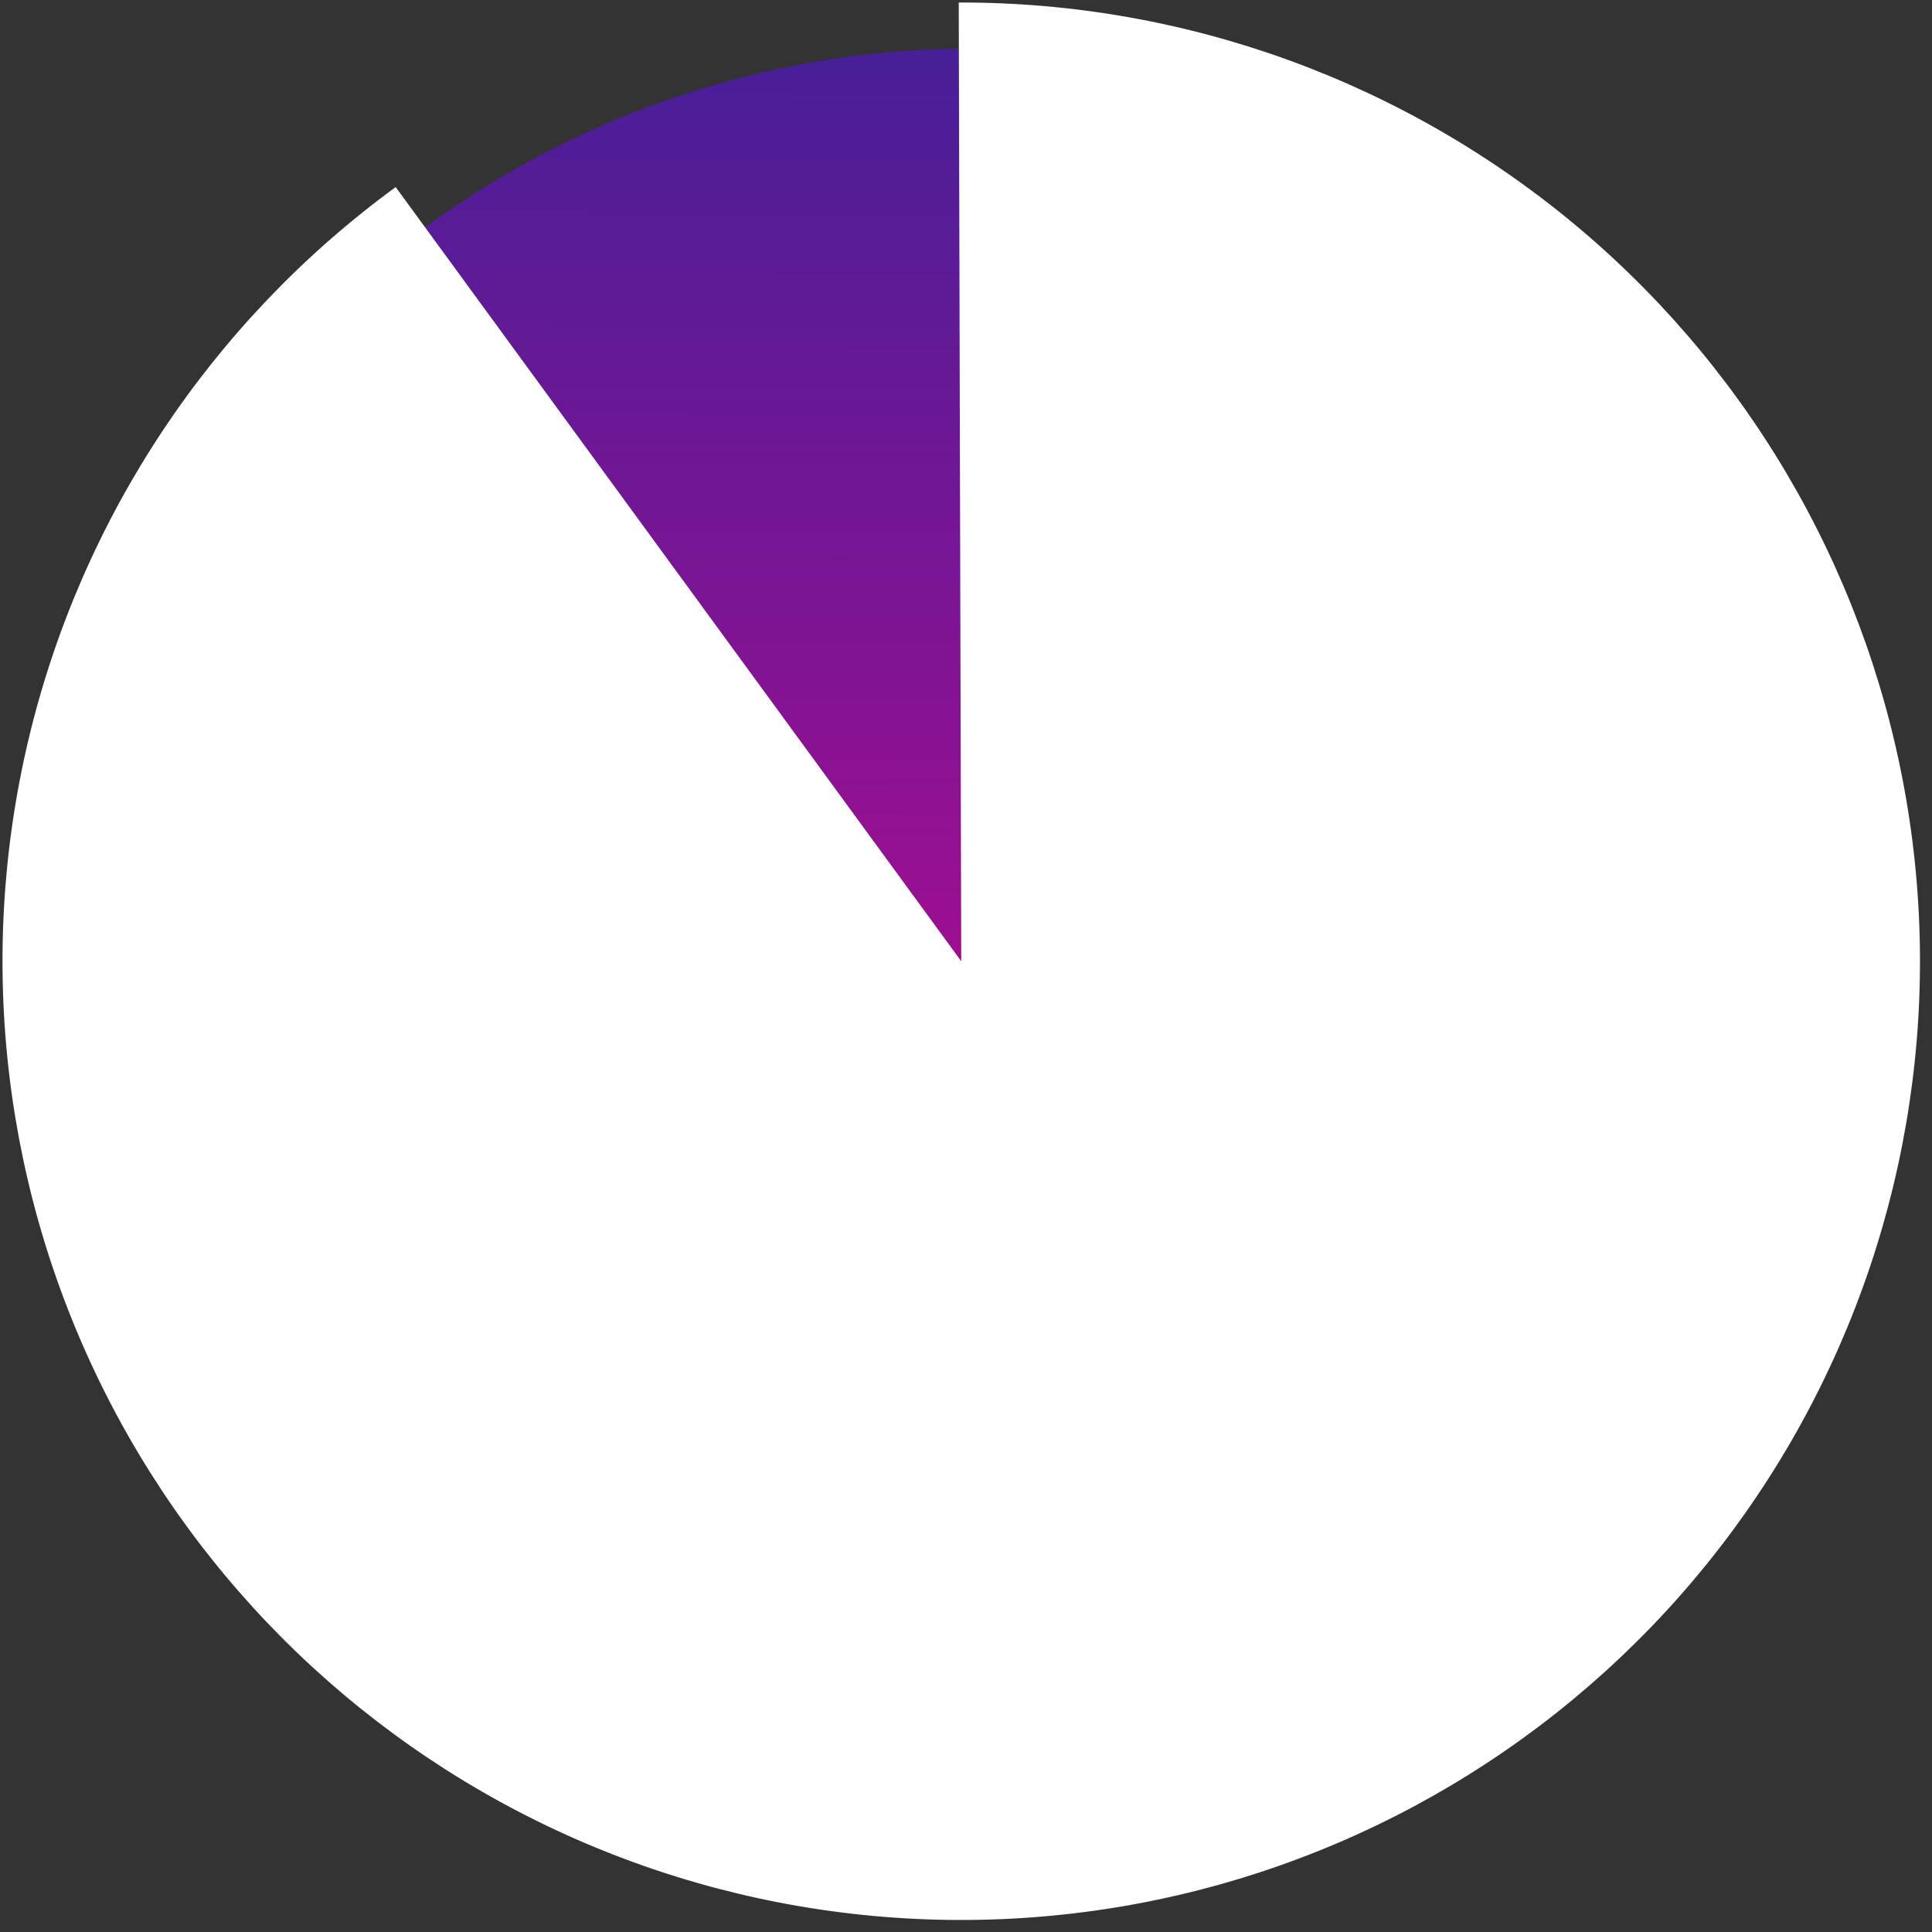
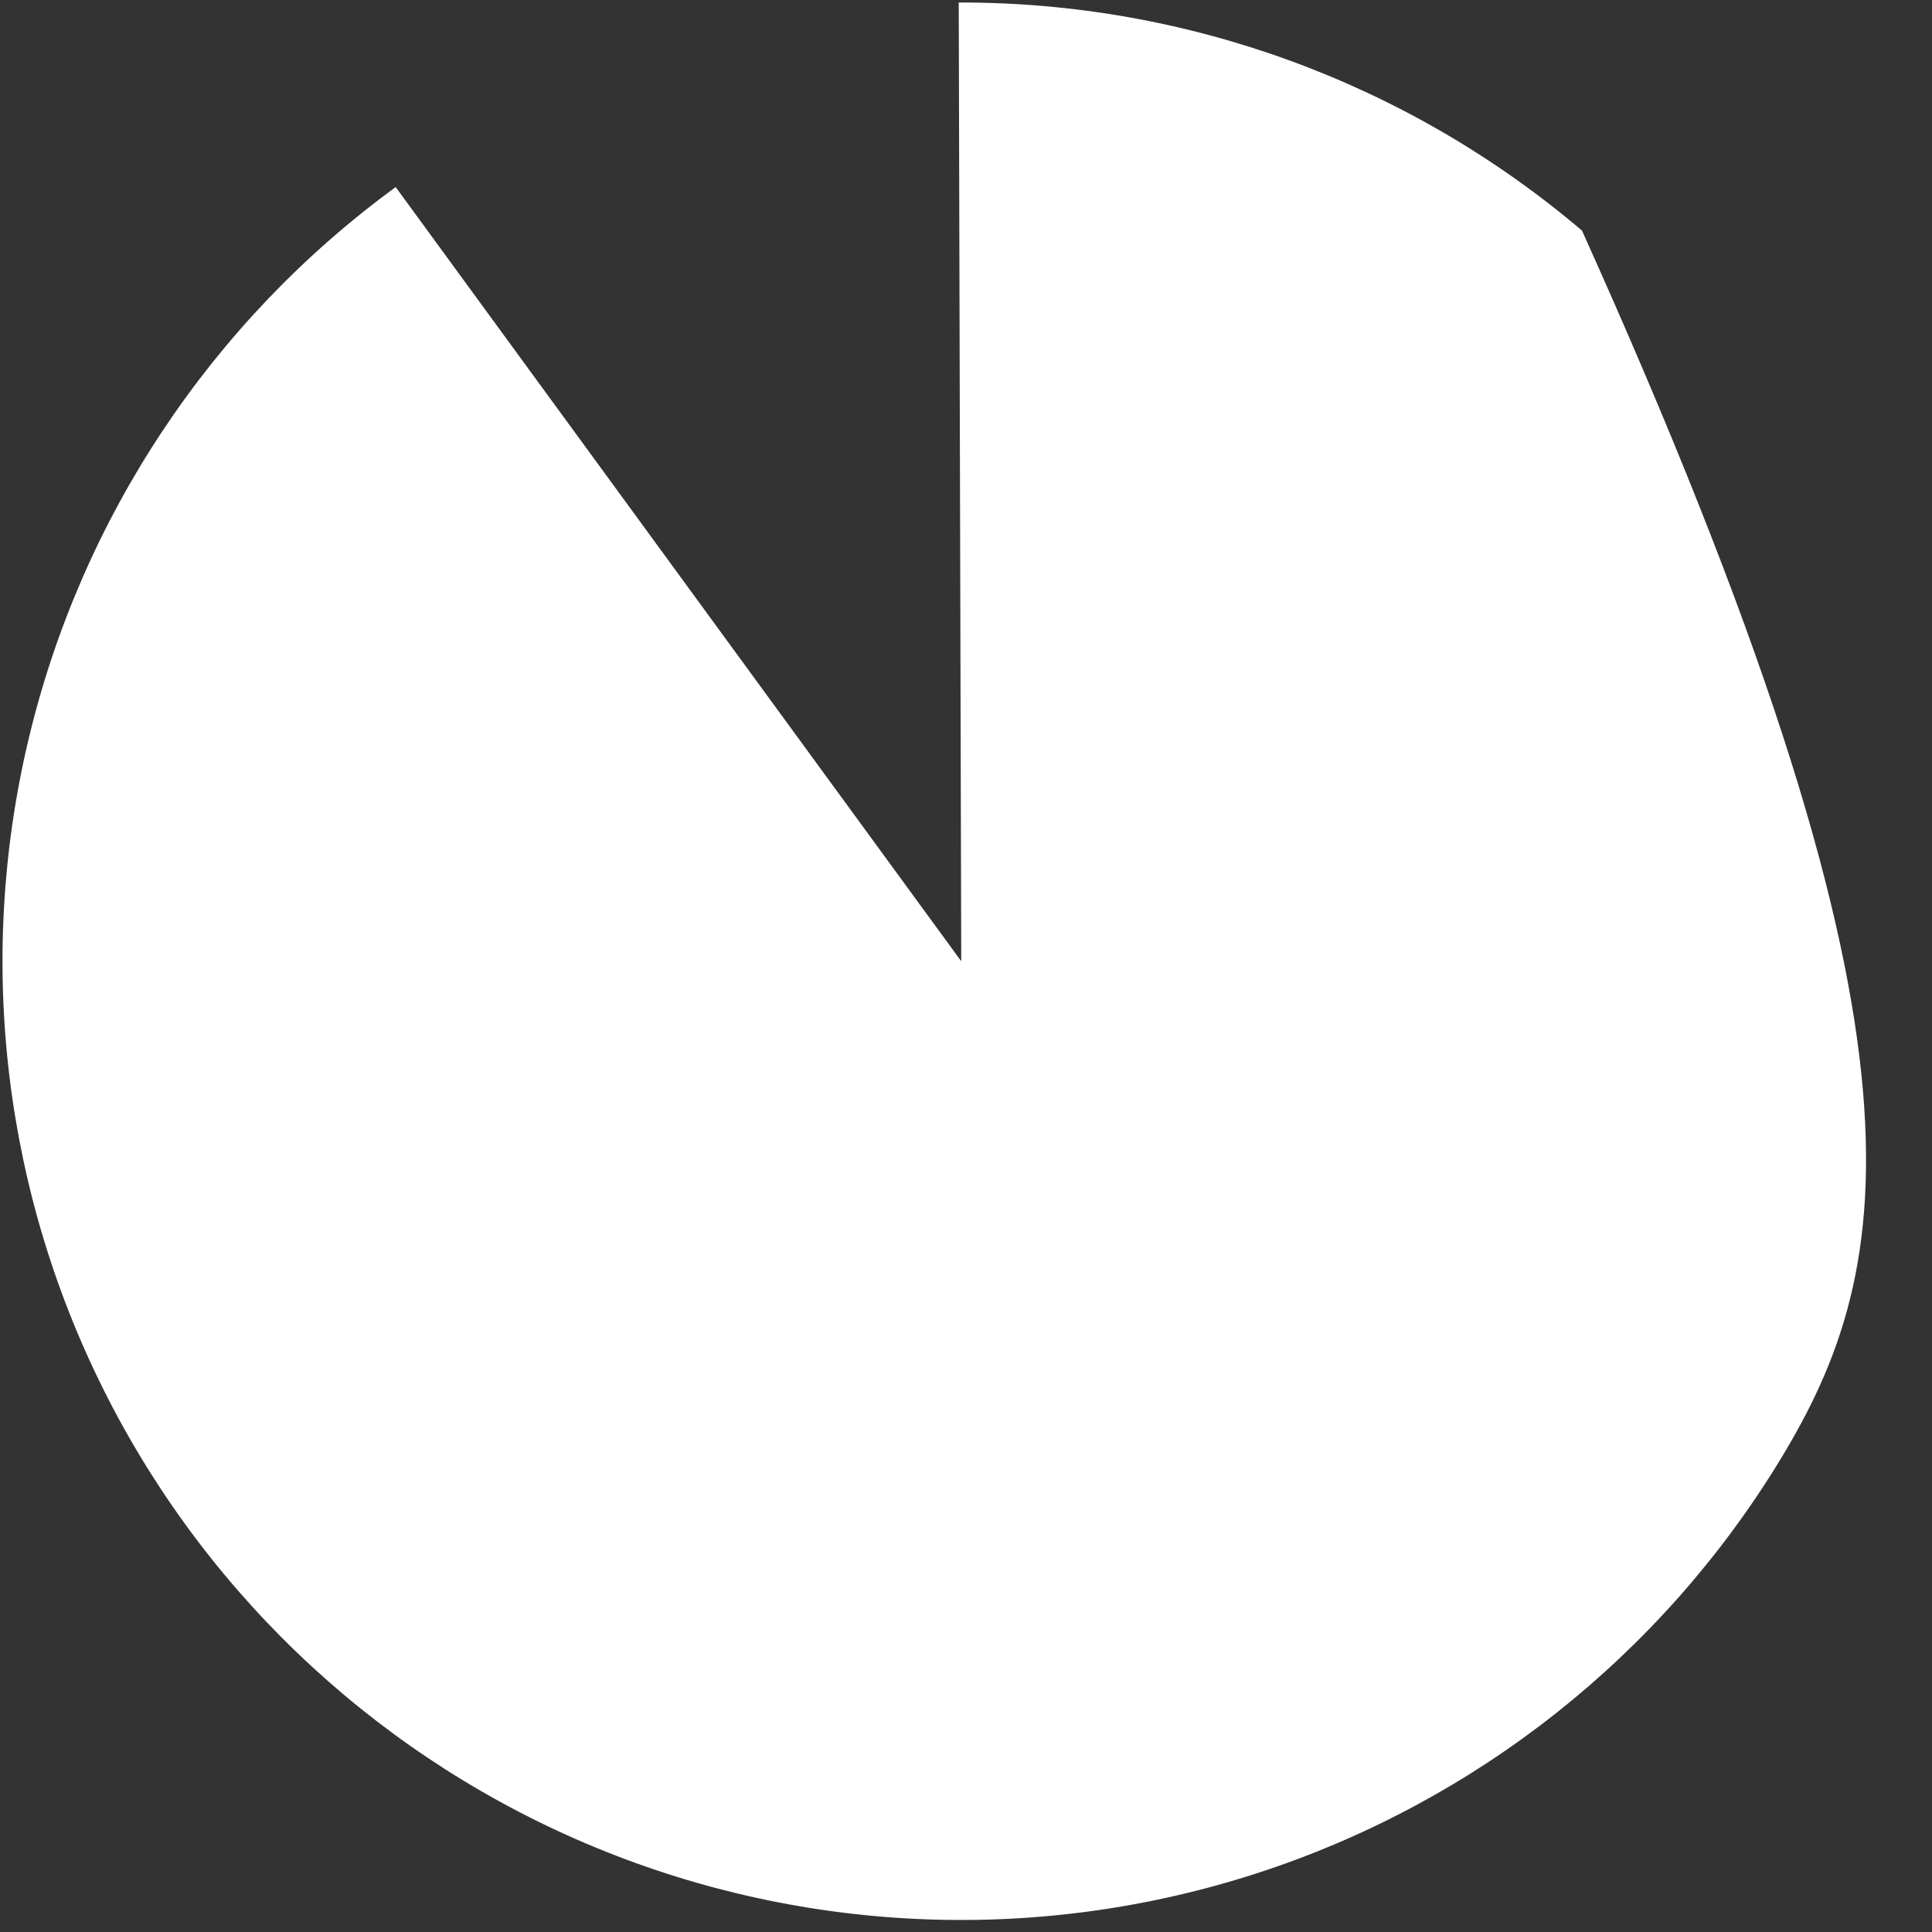
<svg xmlns="http://www.w3.org/2000/svg" width="133" height="133" viewBox="0 0 133 133" fill="none">
  <rect x="0" y="0" width="133" height="133" fill="#333333" stroke="none" />
-   <circle cx="66.845" cy="66.846" r="63.5" fill="url(#paint0_linear_5862_9575)" />
-   <path d="M66 0.173C81.715 0.132 96.928 5.699 108.905 15.874C120.881 26.049 128.834 40.163 131.333 55.678C133.832 71.192 130.713 87.09 122.537 100.51C114.361 113.931 101.665 123.994 86.732 128.889C71.799 133.784 55.609 133.19 41.075 127.214C26.541 121.238 14.616 110.273 7.445 96.289C0.274 82.306 -1.673 66.223 1.956 50.933C5.585 35.643 14.55 22.149 27.239 12.879L66.172 66.172L66 0.173Z" fill="white" />
+   <path d="M66 0.173C81.715 0.132 96.928 5.699 108.905 15.874C133.832 71.192 130.713 87.09 122.537 100.51C114.361 113.931 101.665 123.994 86.732 128.889C71.799 133.784 55.609 133.19 41.075 127.214C26.541 121.238 14.616 110.273 7.445 96.289C0.274 82.306 -1.673 66.223 1.956 50.933C5.585 35.643 14.55 22.149 27.239 12.879L66.172 66.172L66 0.173Z" fill="white" />
  <defs>
    <linearGradient id="paint0_linear_5862_9575" x1="66.845" y1="3.346" x2="66.345" y2="118.846" gradientUnits="userSpaceOnUse">
      <stop stop-color="#471F97" />
      <stop offset="1" stop-color="#E6008C" />
    </linearGradient>
  </defs>
</svg>